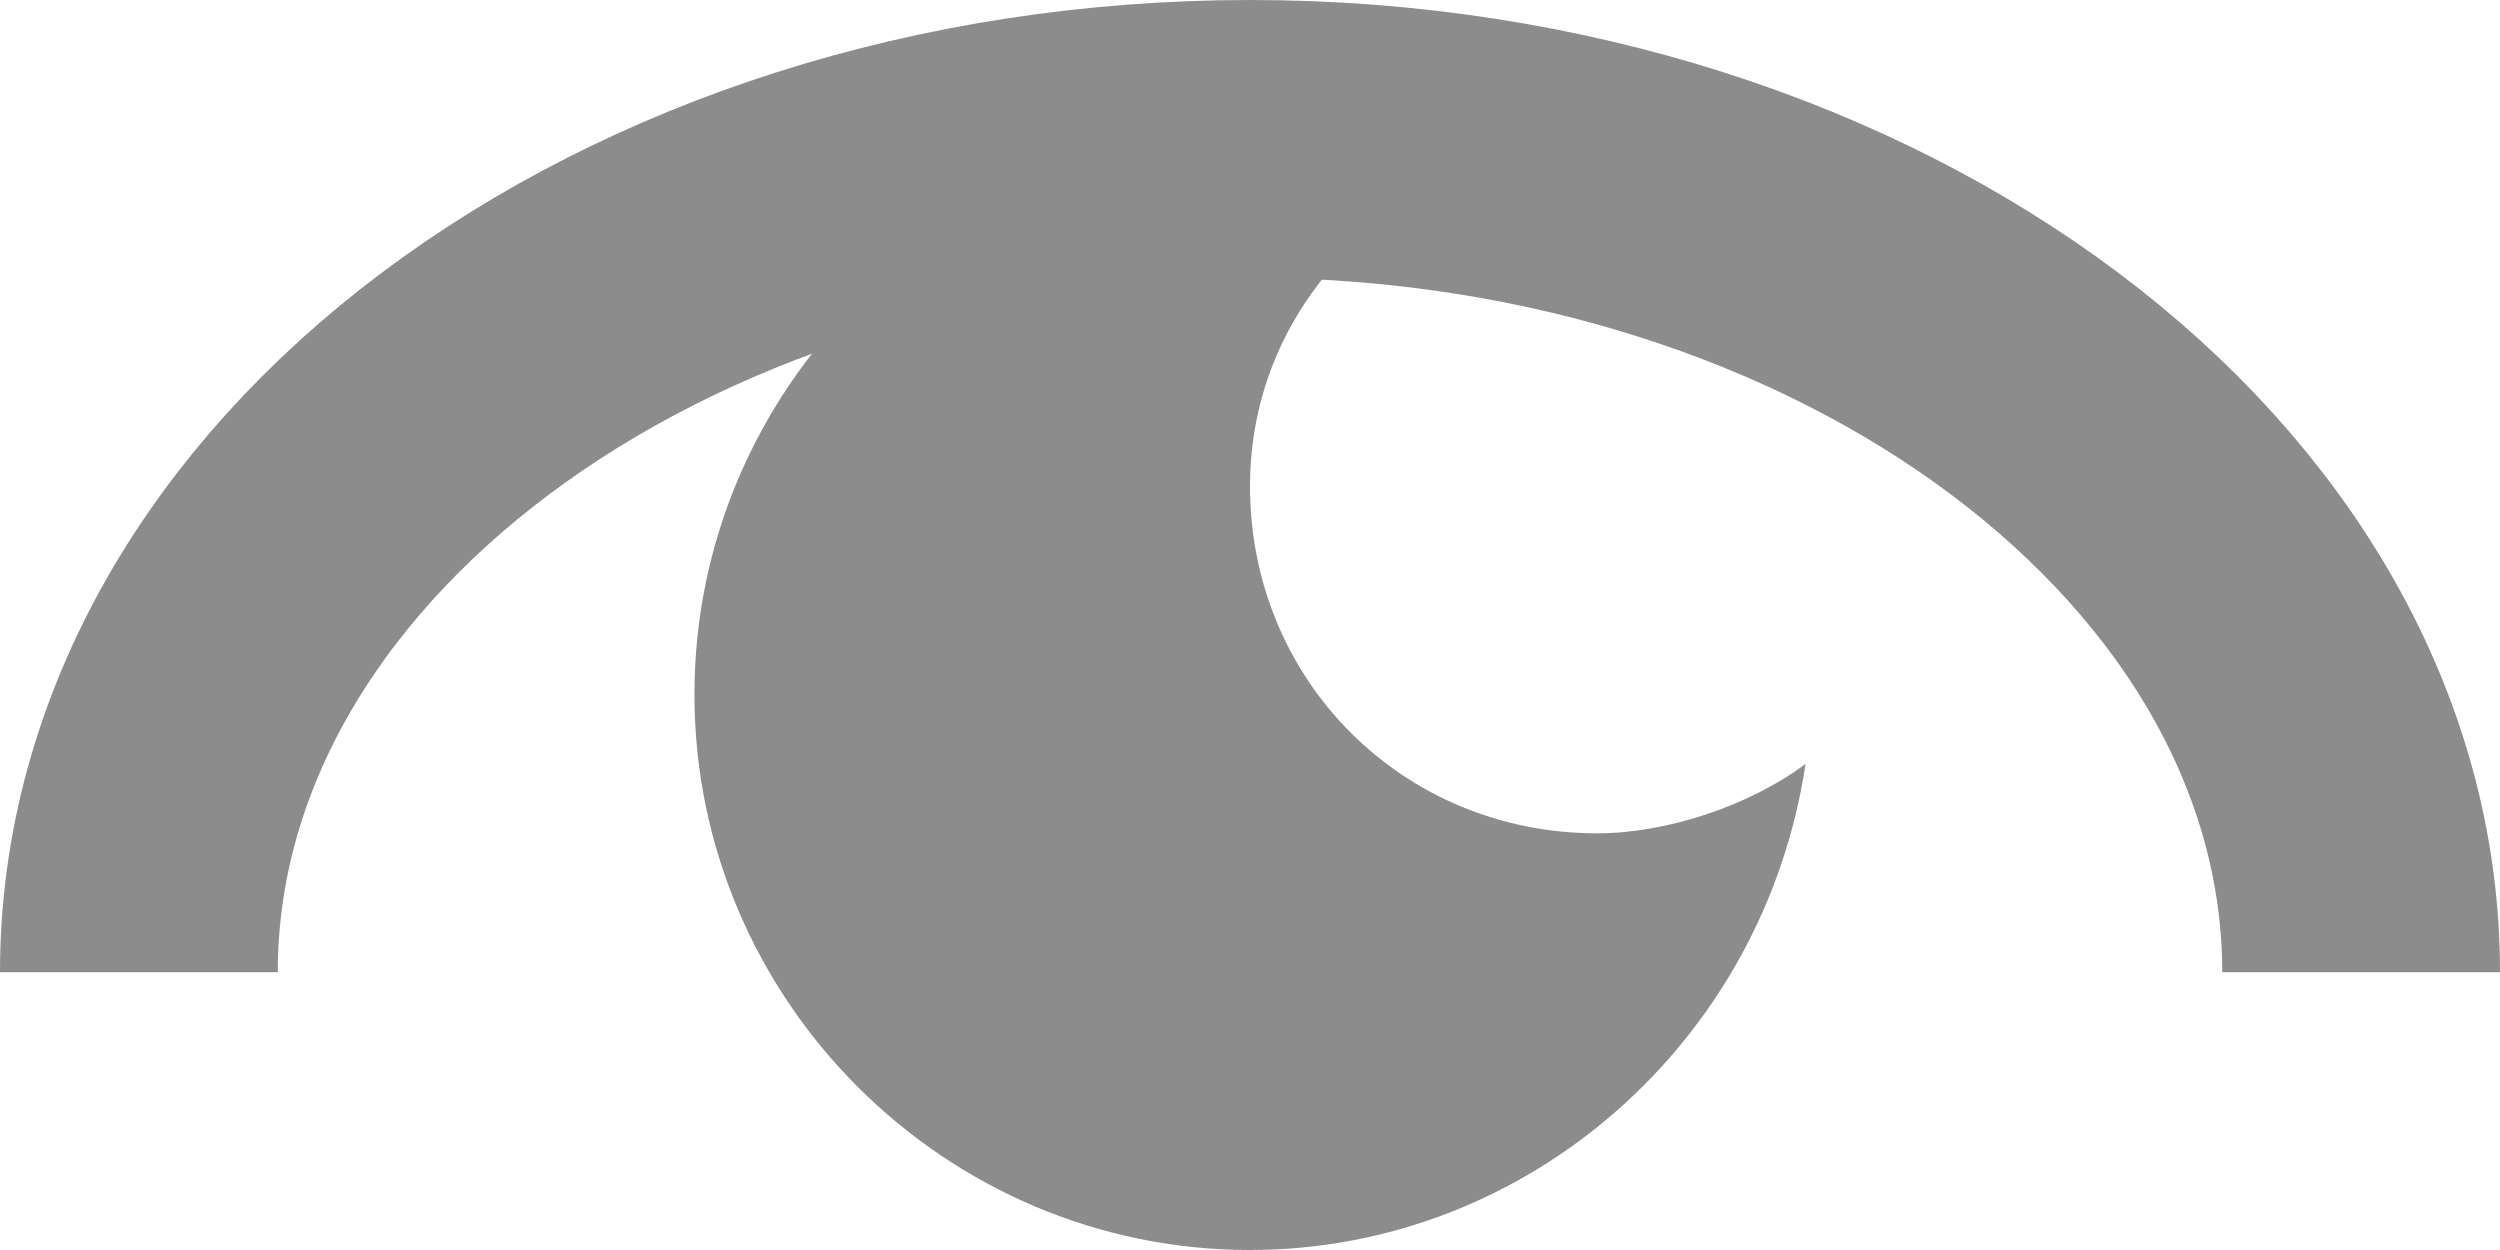
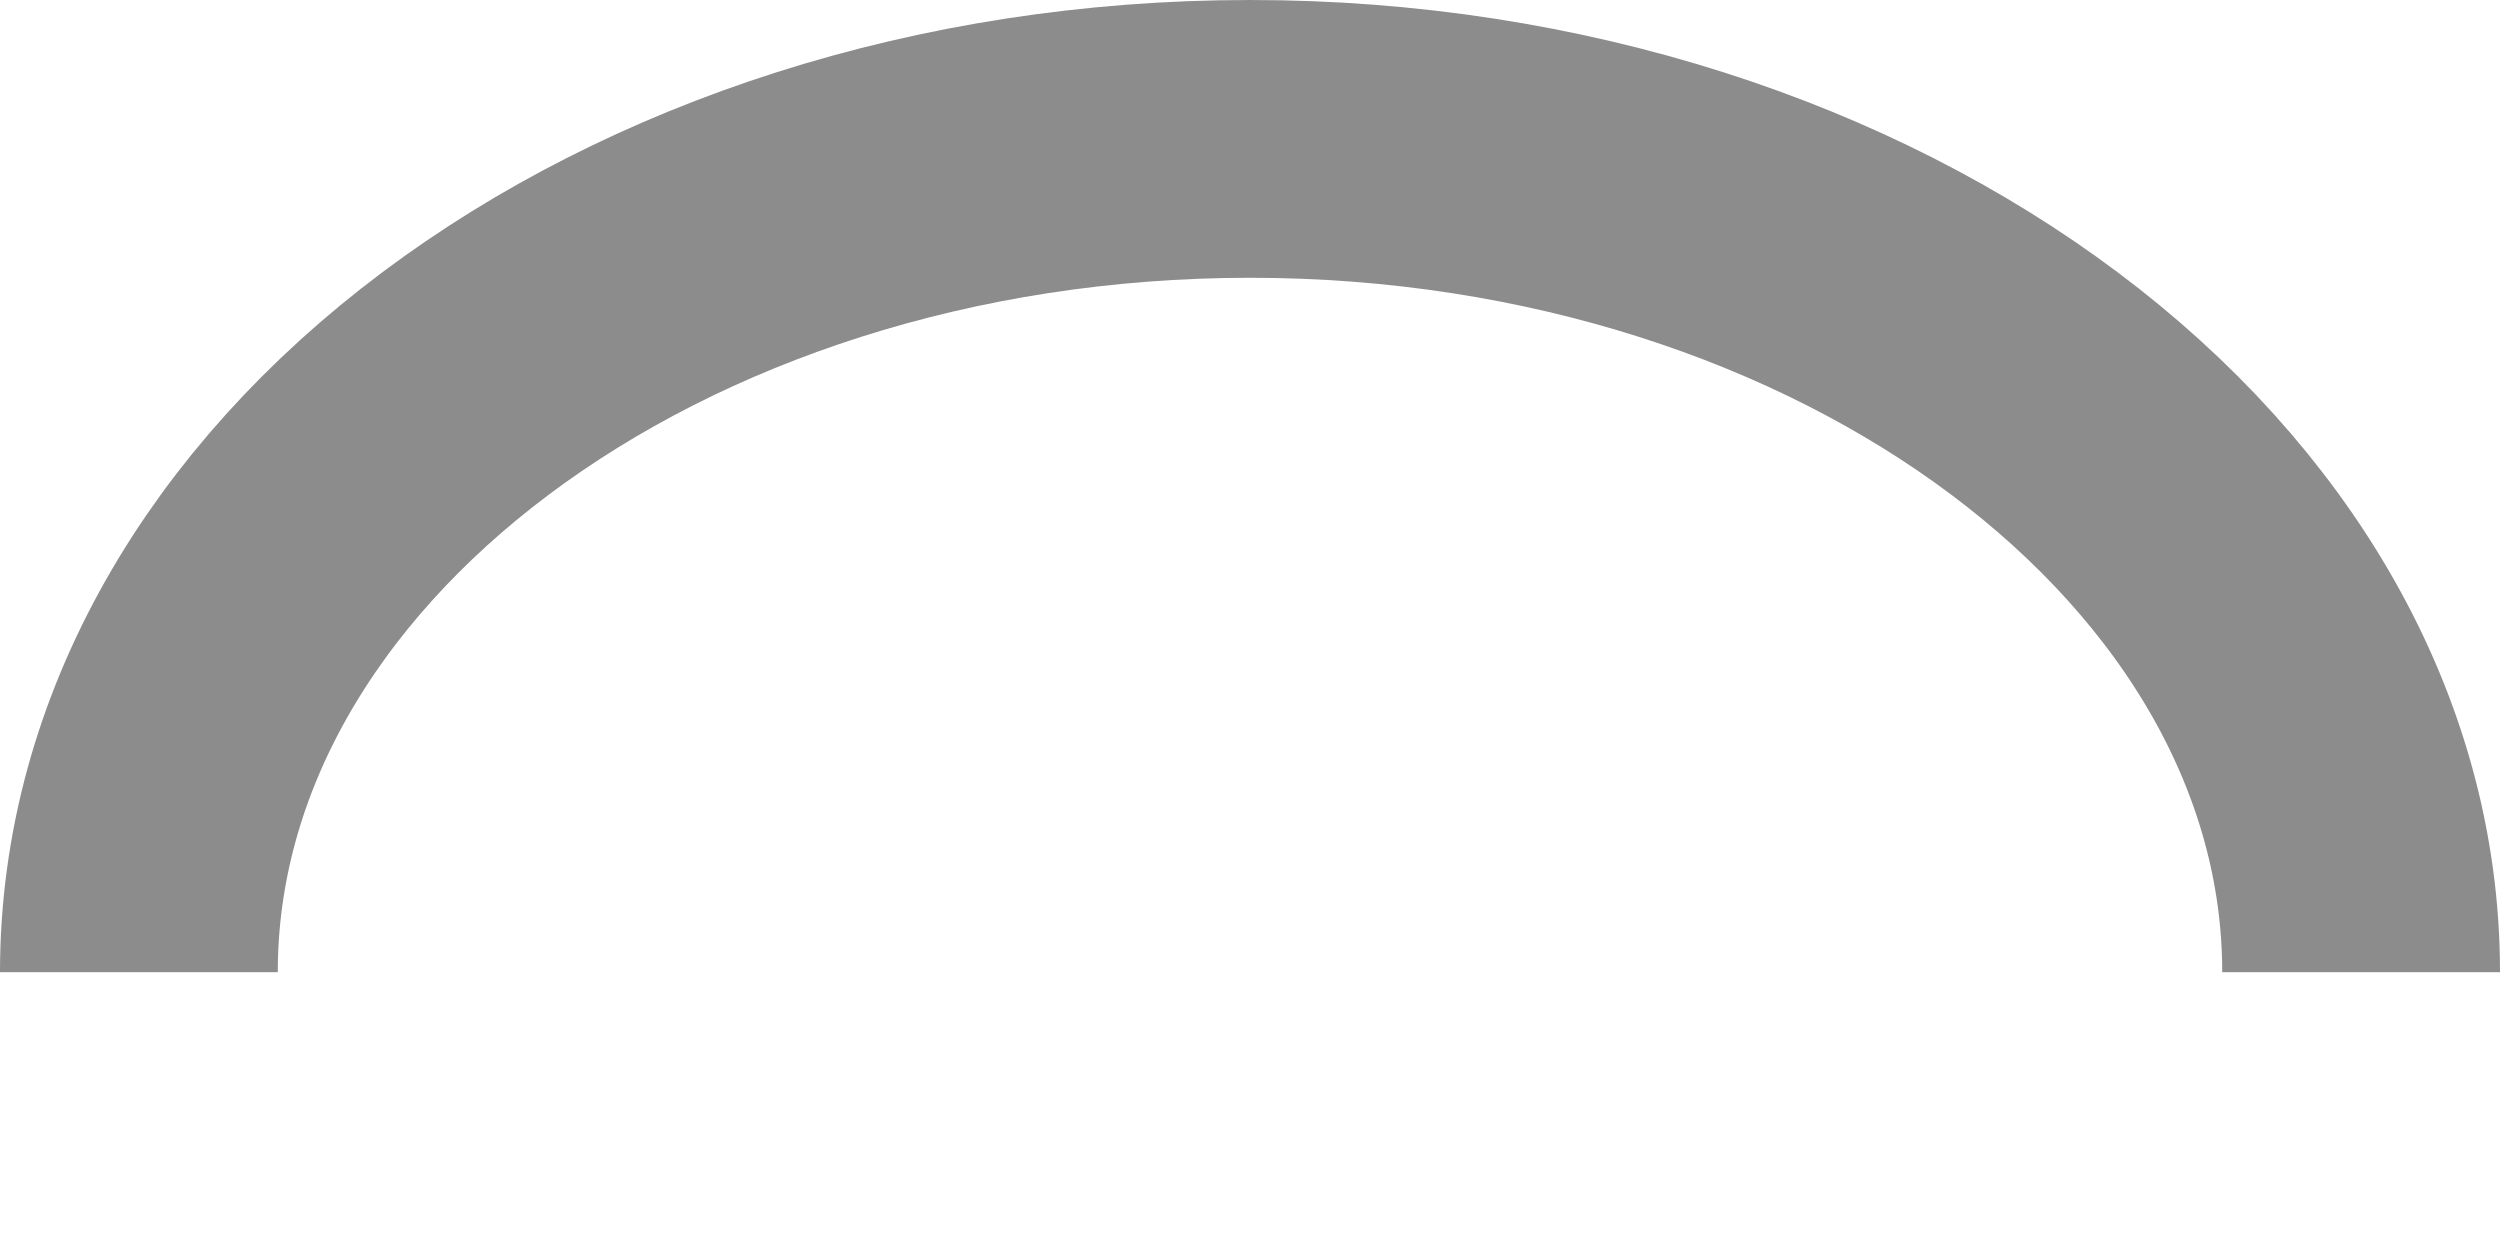
<svg xmlns="http://www.w3.org/2000/svg" id="Layer_1" x="0px" y="0px" viewBox="0 0 18 9" style="enable-background:new 0 0 18 9;" xml:space="preserve">
  <style type="text/css"> .st0{fill-rule:evenodd;clip-rule:evenodd;fill:#8C8C8C;} .st1{fill:none;stroke:#8C8C8C;stroke-width:2;} </style>
-   <path class="st0" d="M10.4,1.3C9.6,1.7,9,2.5,9,3.5C9,4.9,10.1,6,11.5,6C12,6,12.6,5.8,13,5.5C12.7,7.5,11,9,9,9C6.8,9,5,7.2,5,5 s1.8-4,4-4C9.5,1,10,1.1,10.4,1.3z" />
  <path class="st1" d="M17,7c0-3.3-3.6-6-8-6C4.6,1,1,3.7,1,7" />
</svg>